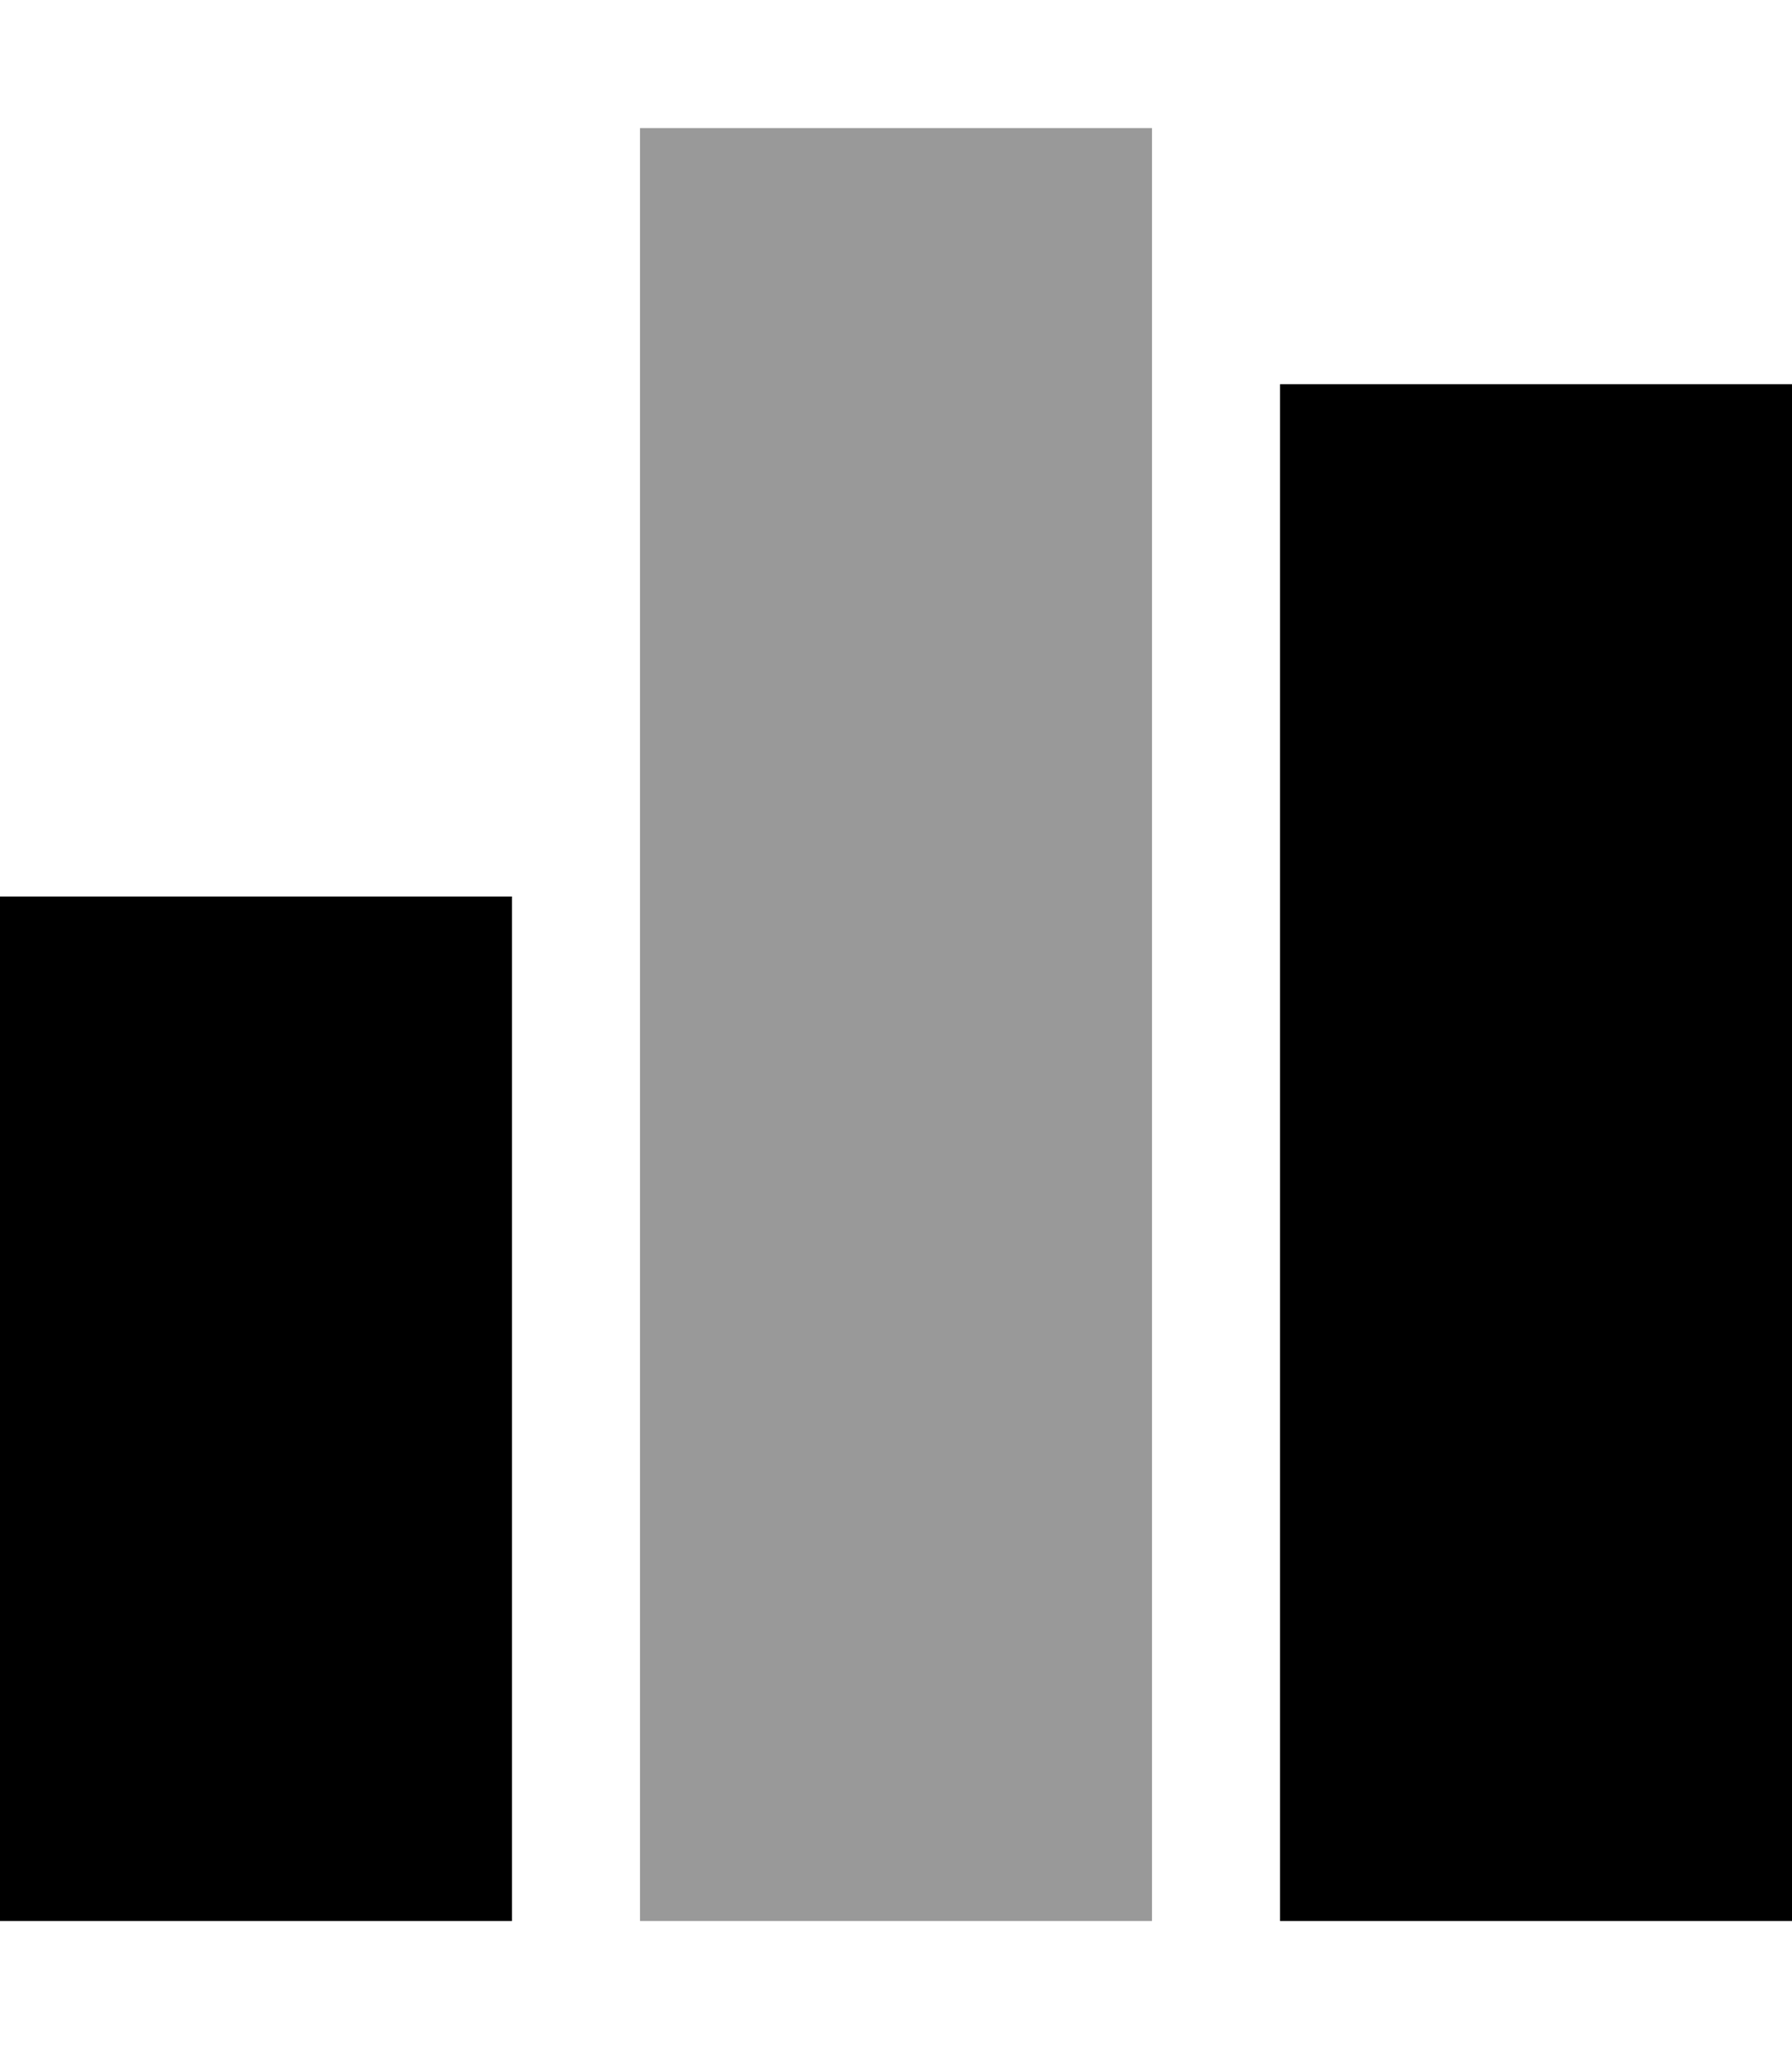
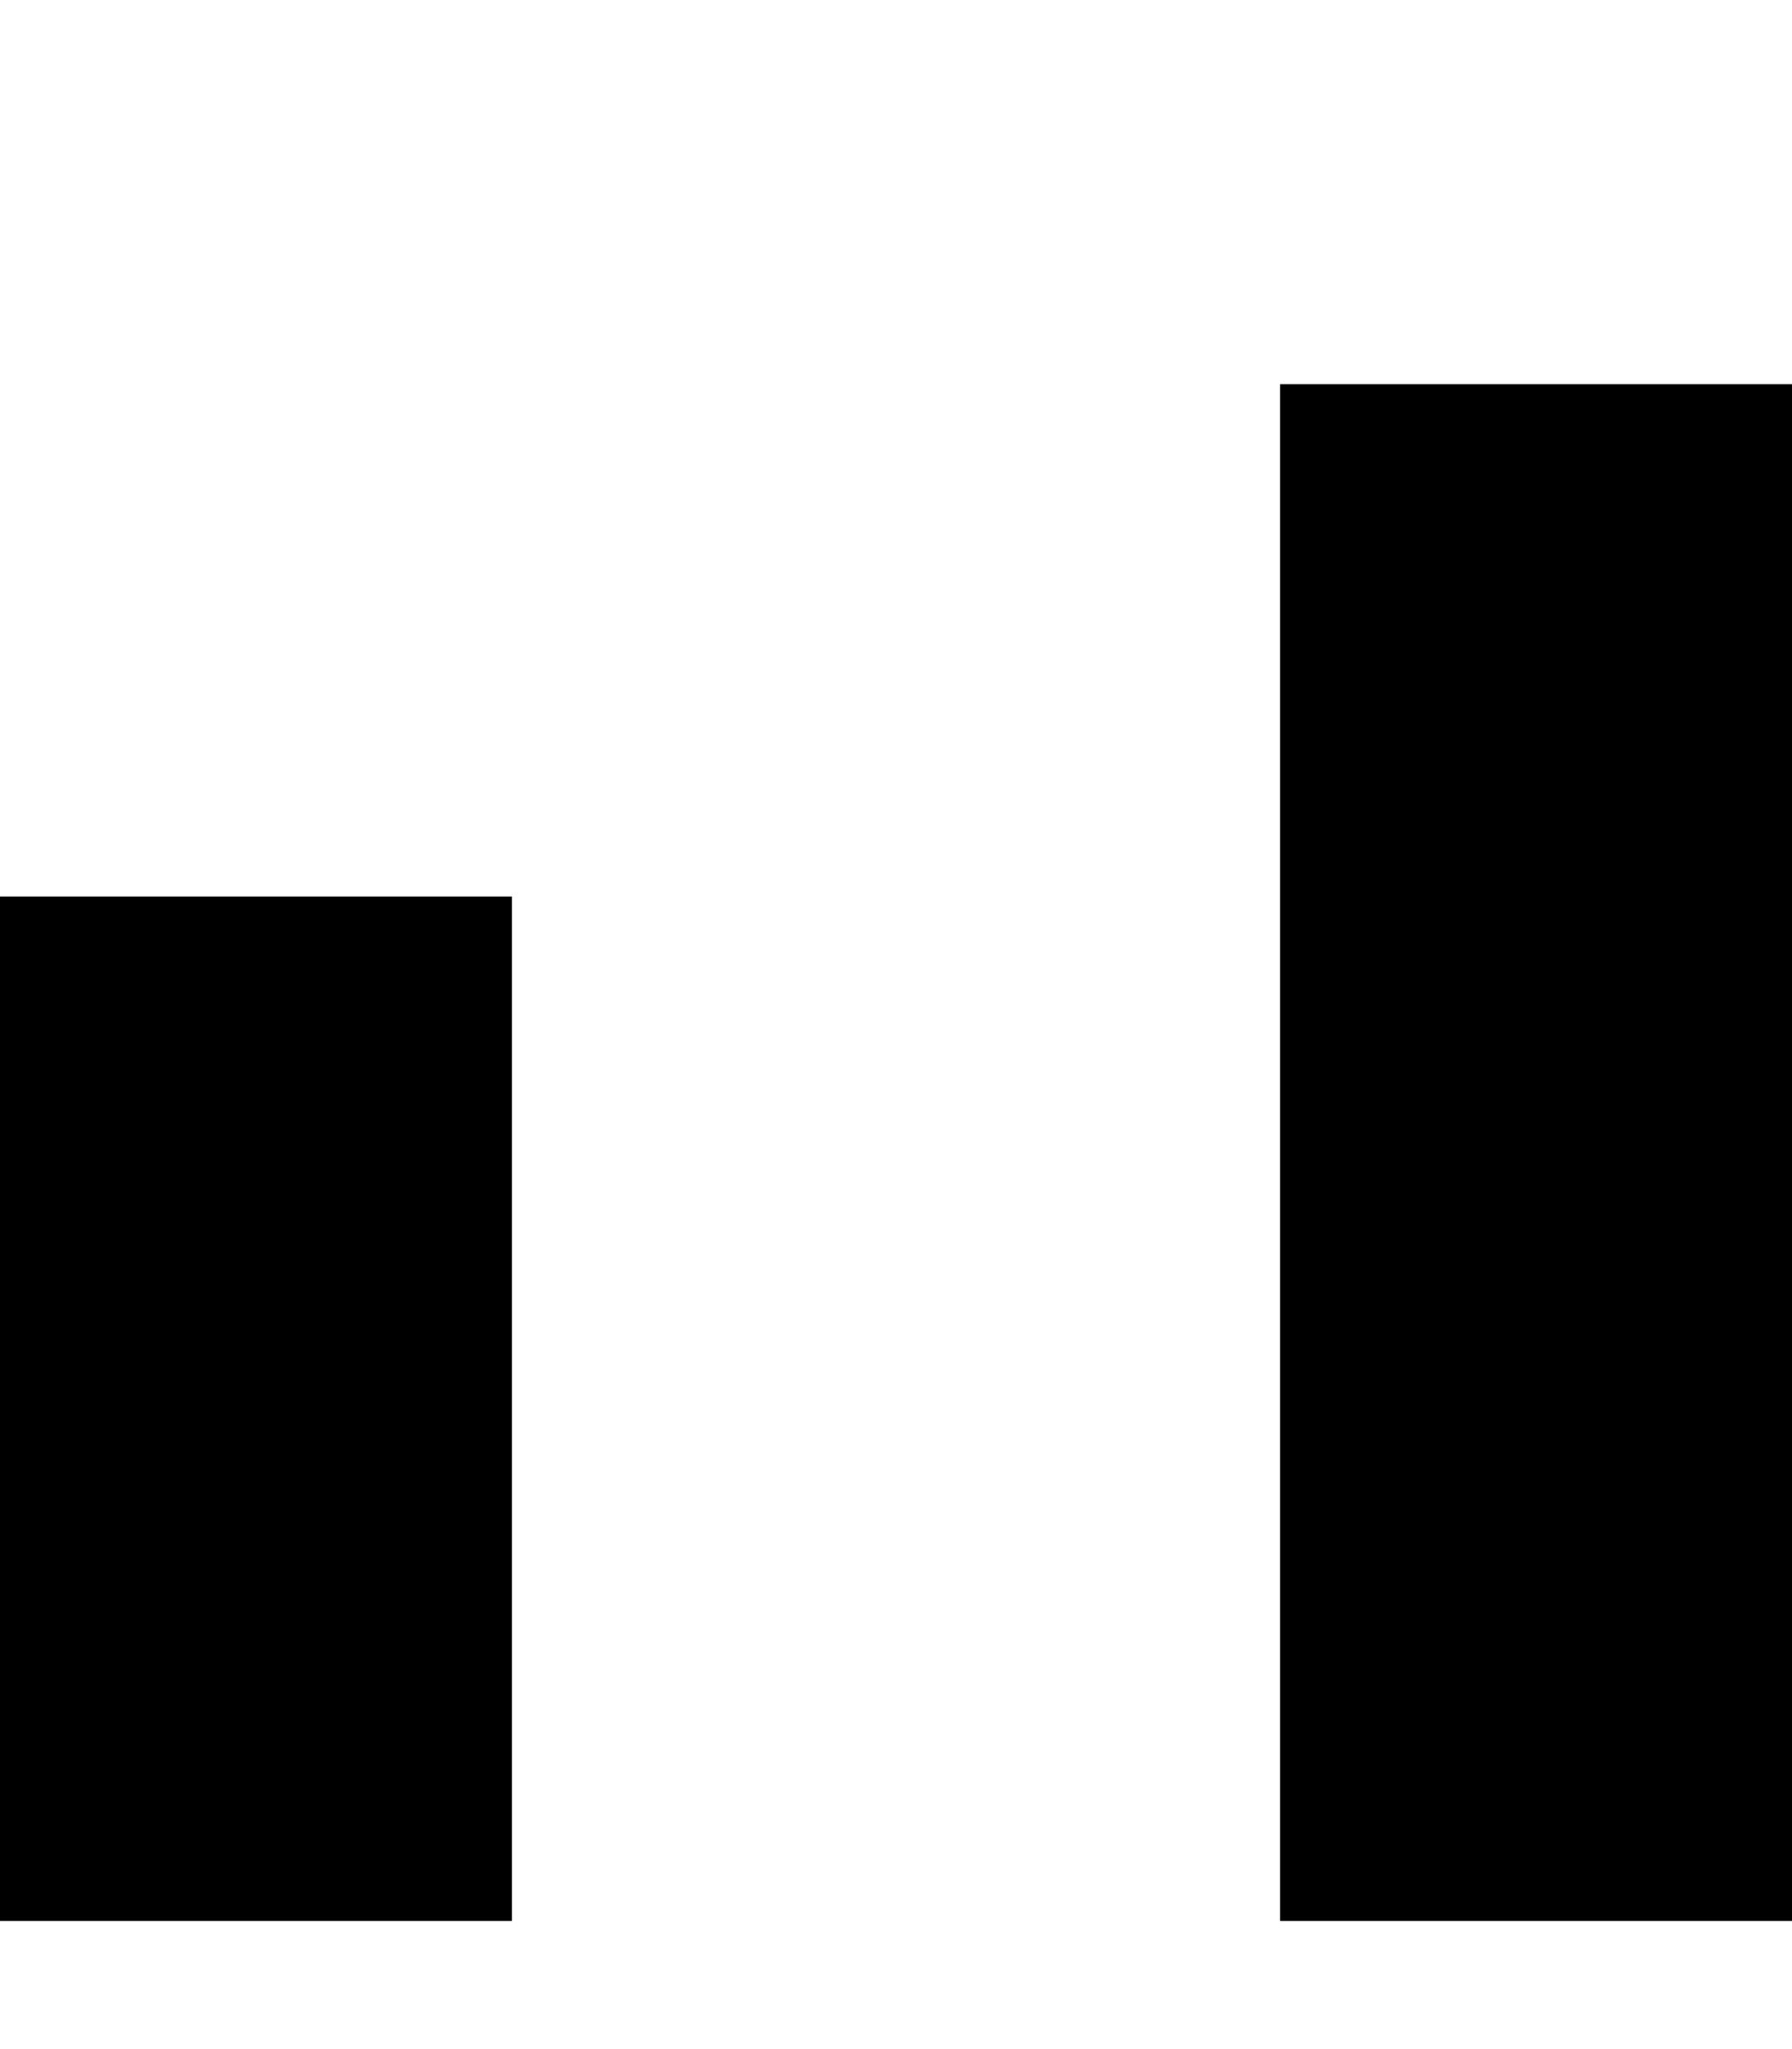
<svg xmlns="http://www.w3.org/2000/svg" viewBox="0 0 448 512">
-   <path class="fa-secondary" style="fill:inherit;opacity:.4;" d="M160 32l128 0 0 448-128 0 0-448z" />
  <path class="fa-primary" style="fill:inherit;opacity:1;" d="M448 96L320 96l0 384 128 0 0-384zM128 224L0 224 0 480l128 0 0-256z" />
</svg>